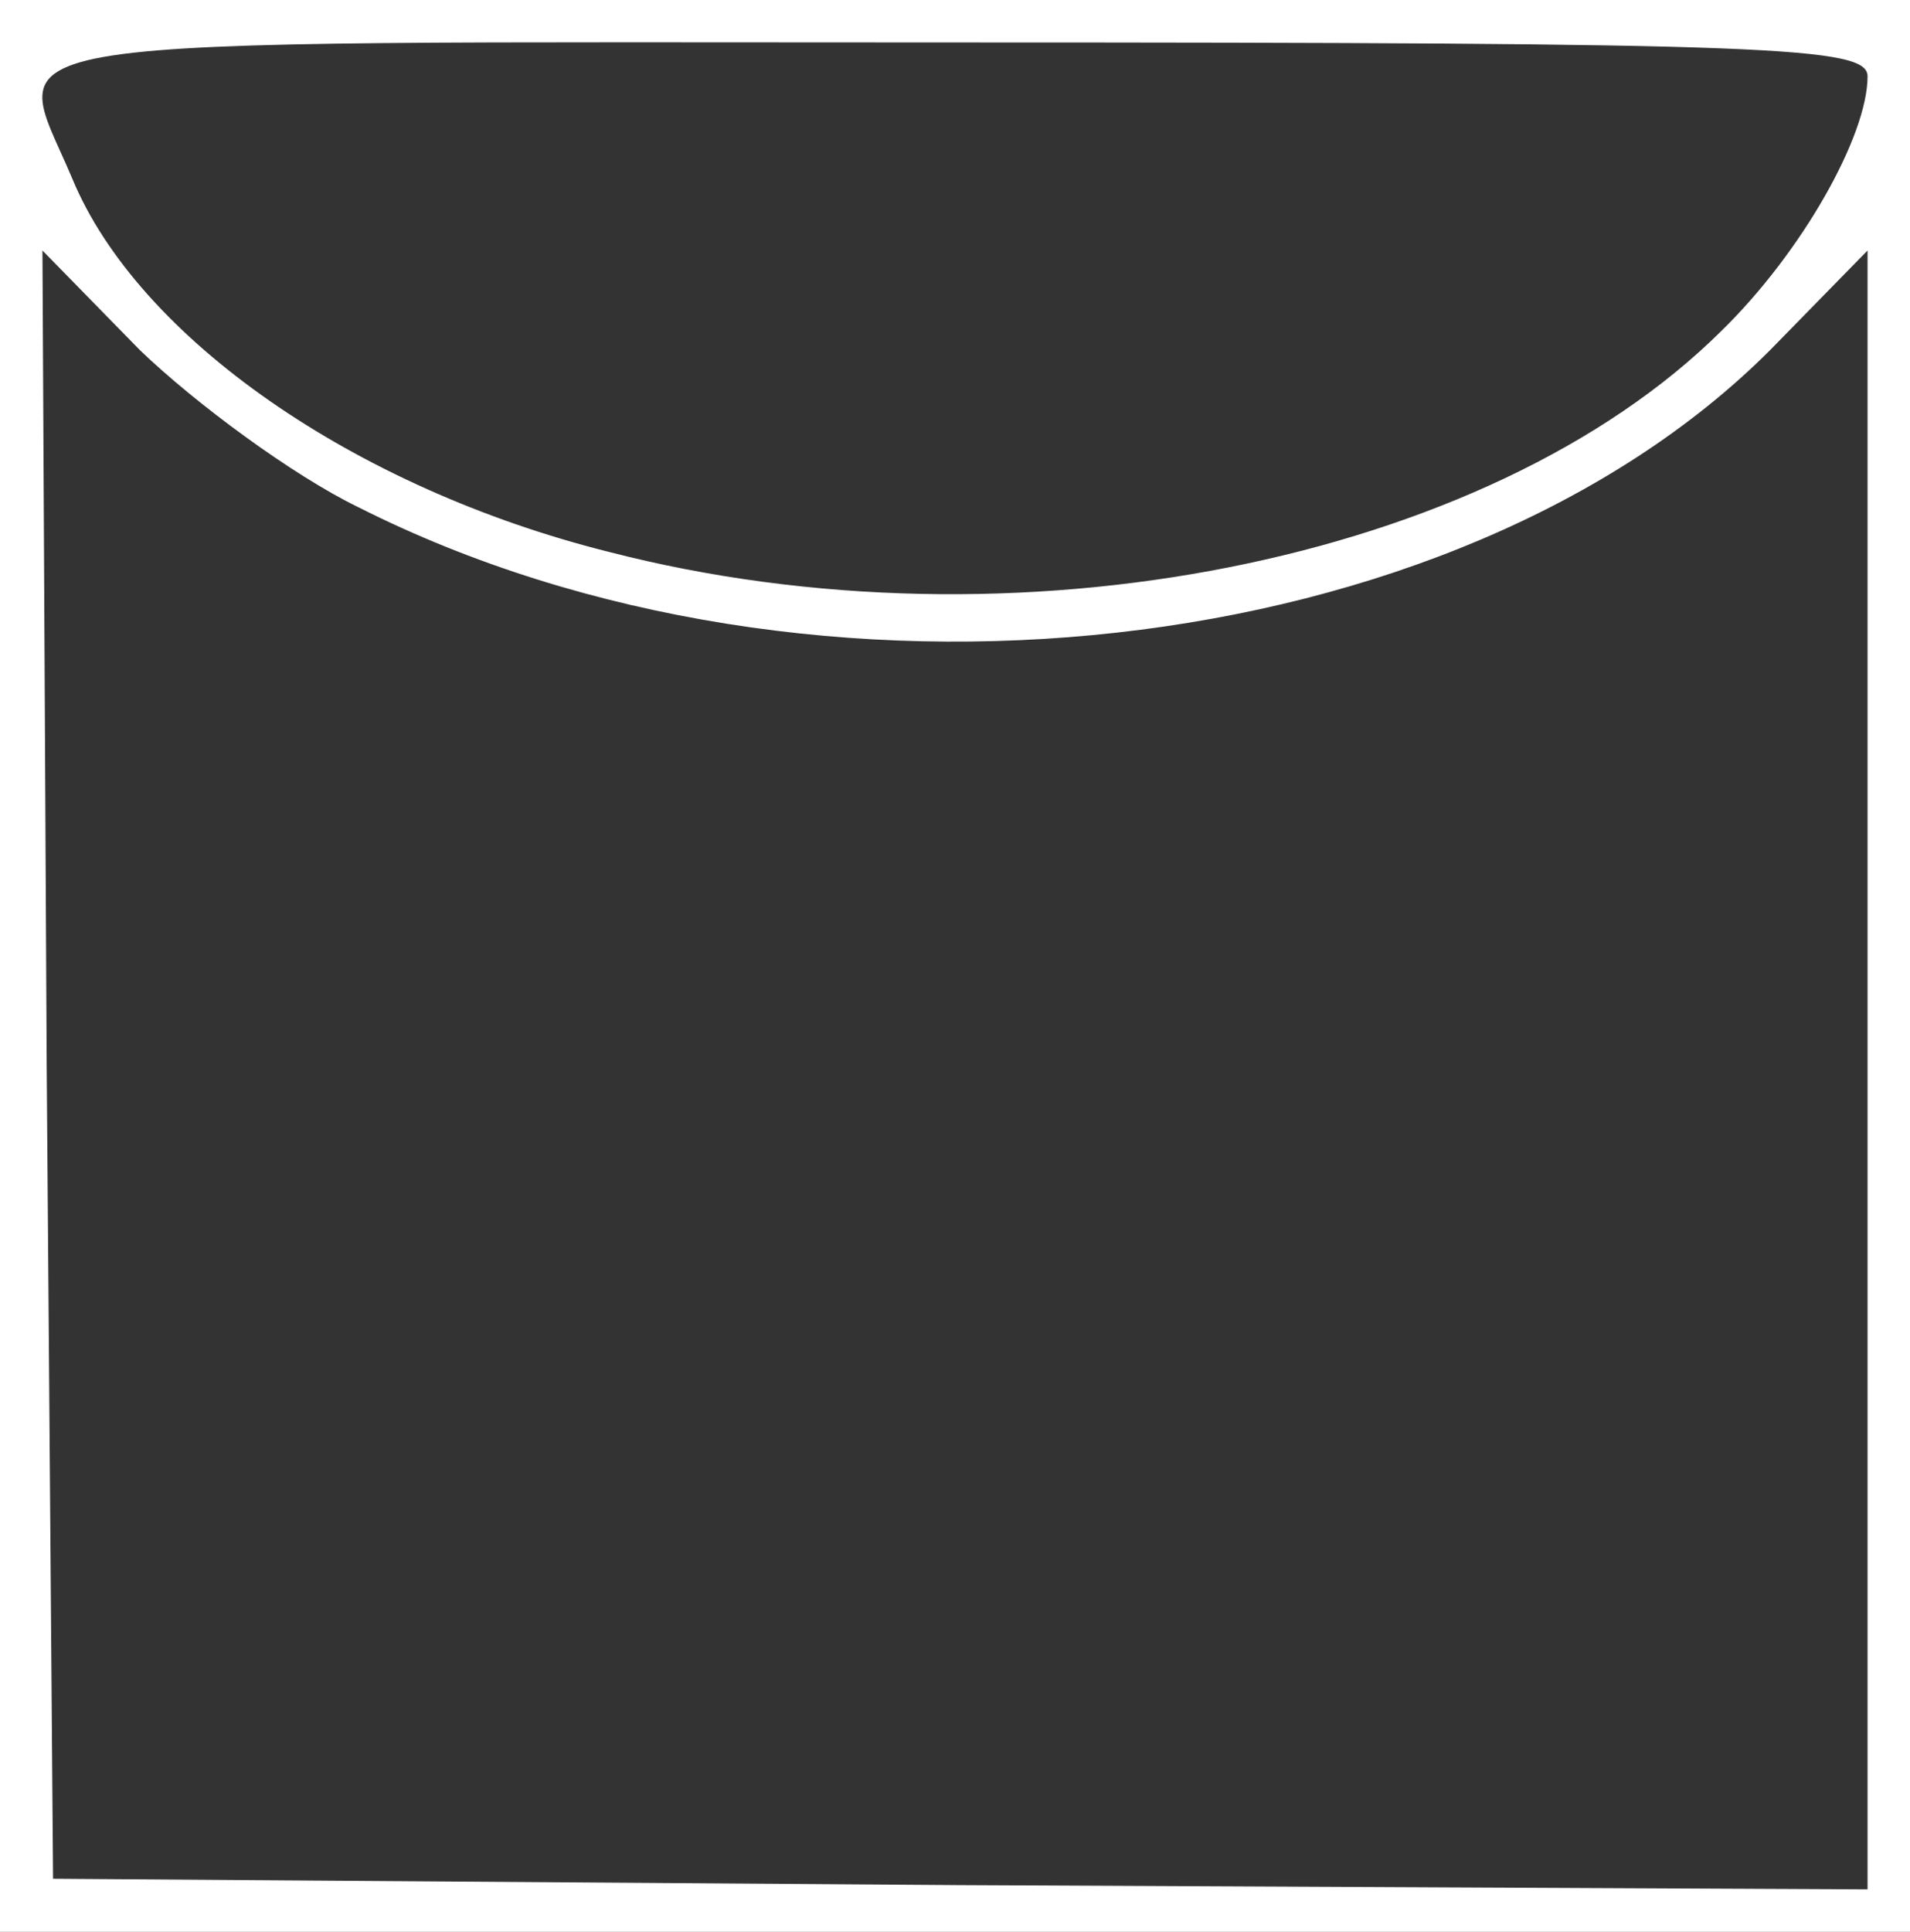
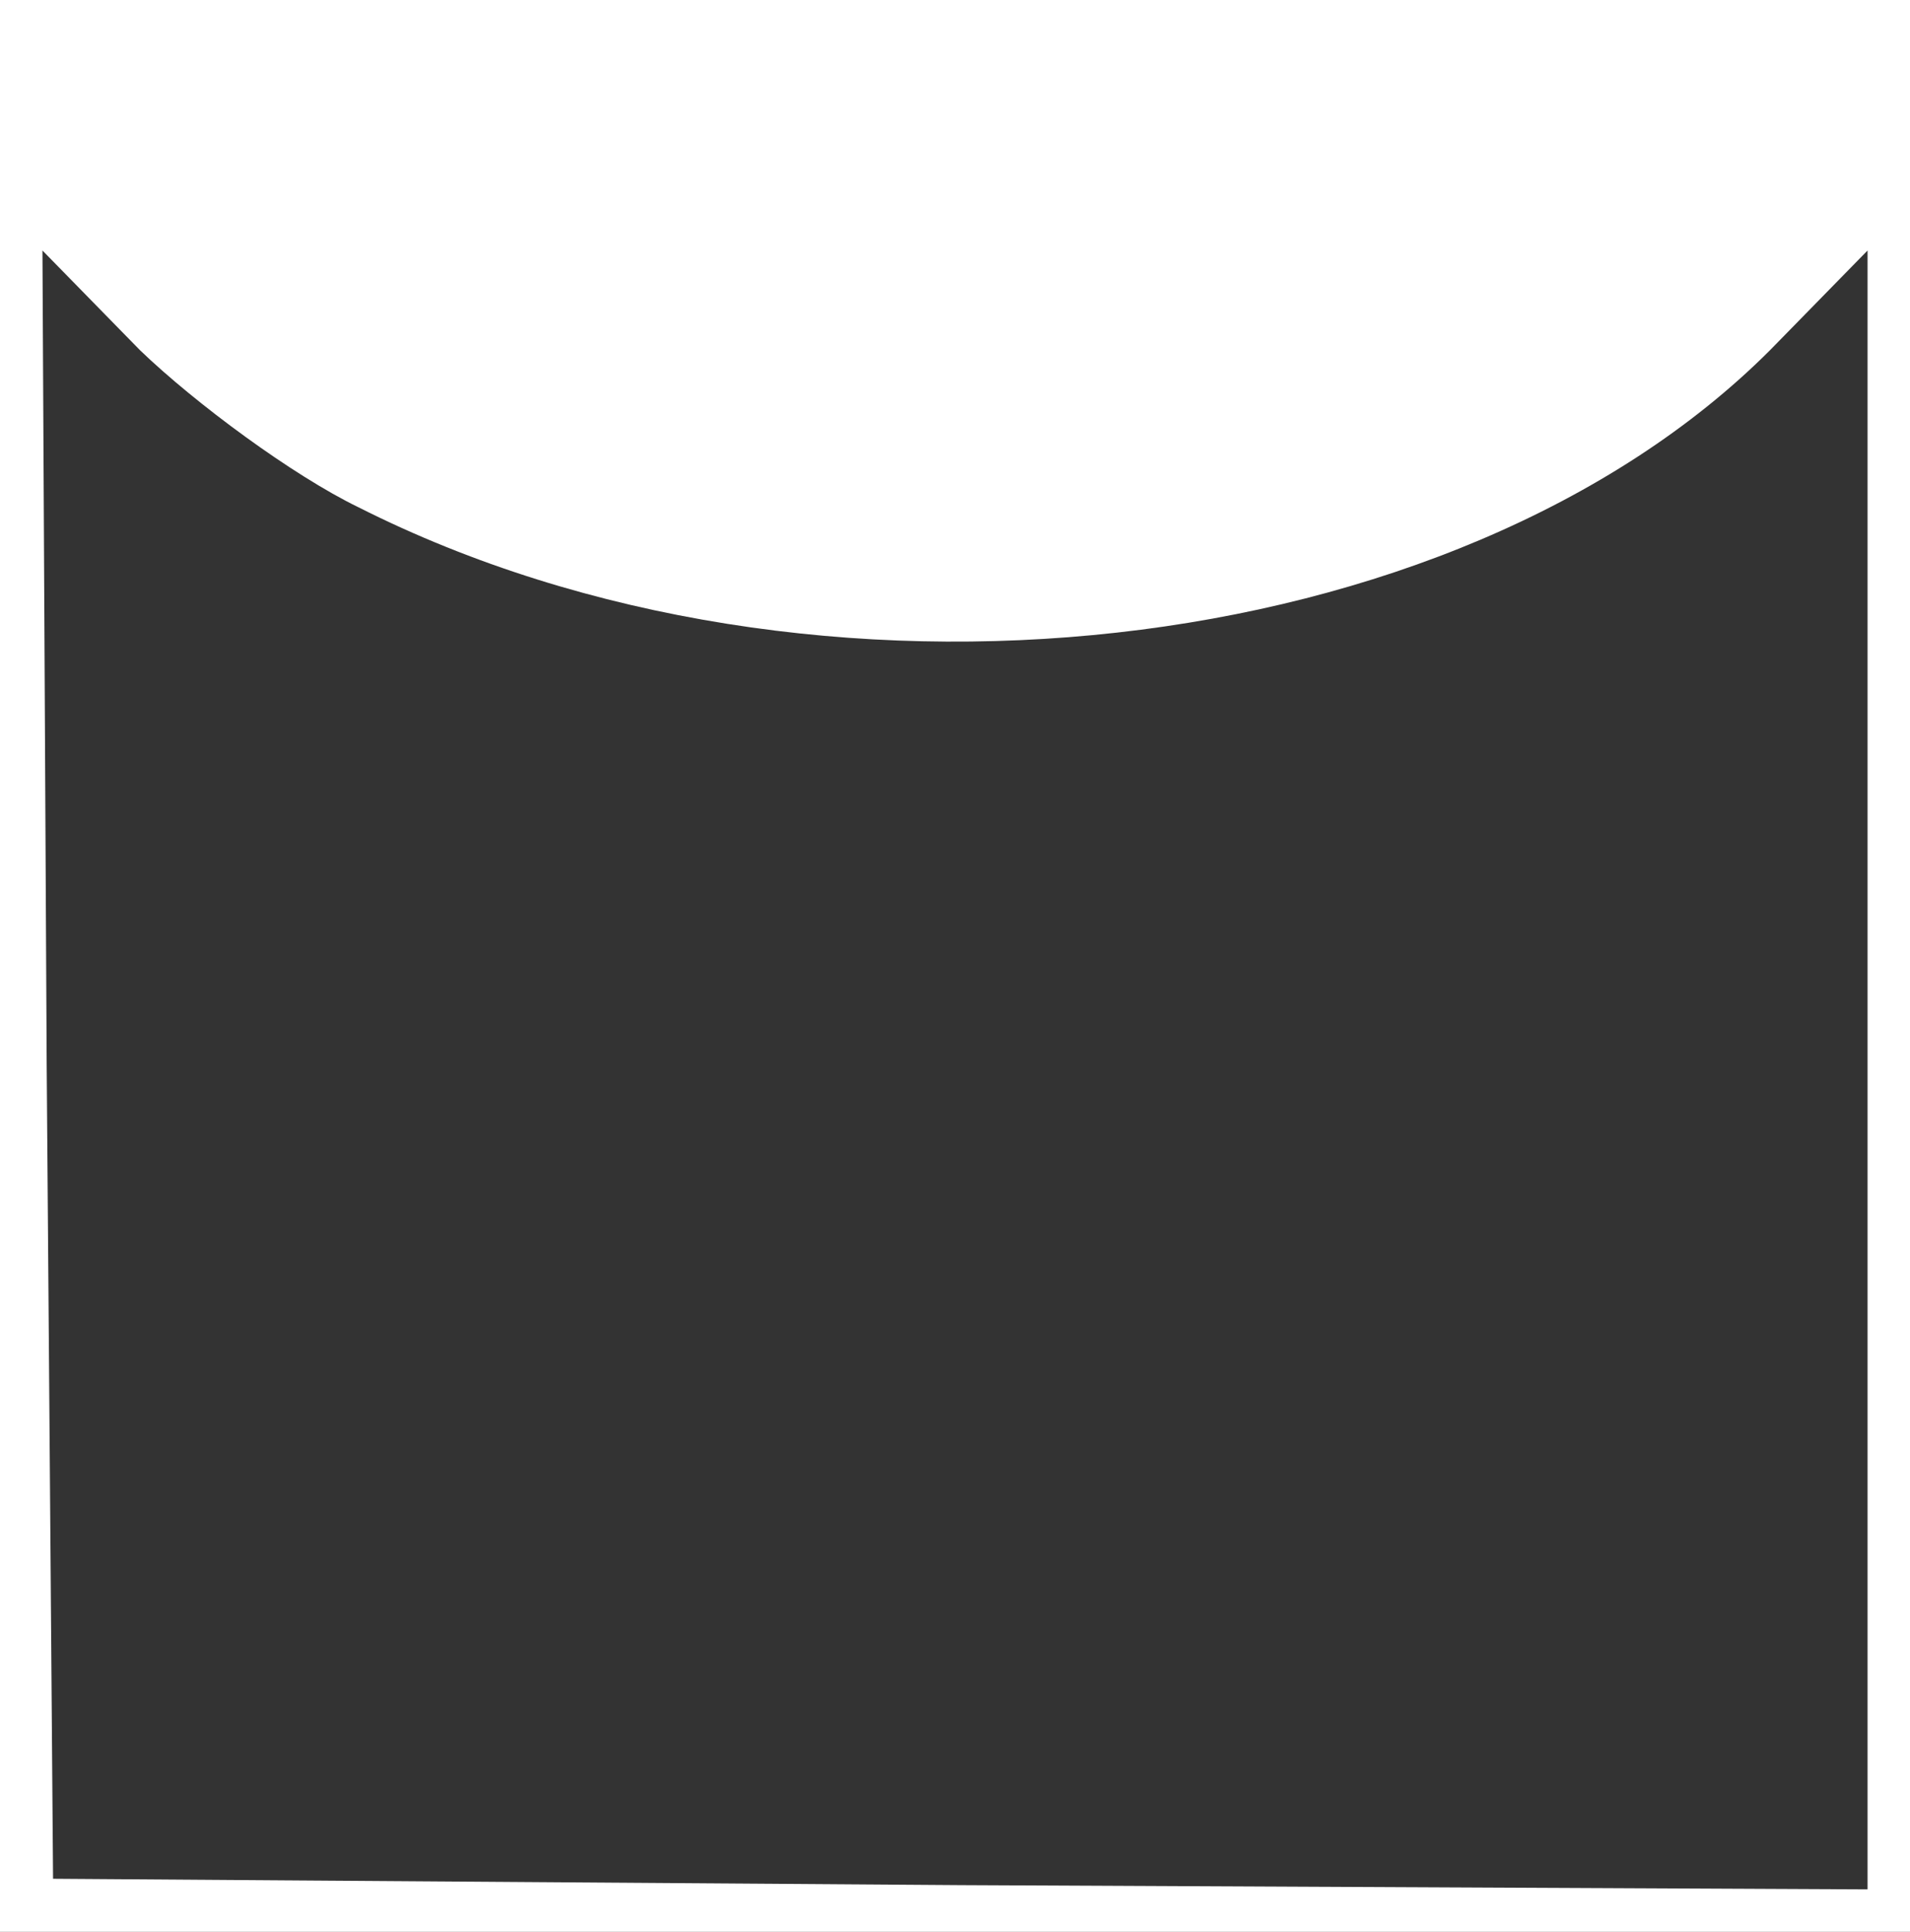
<svg xmlns="http://www.w3.org/2000/svg" viewBox="63 63 90 91" preserveAspectRatio="xMidYMid meet" version="1.0">
  <rect x="63" y="63" width="90" height="91" fill="#333333" stroke="none" />
  <g stroke="none" fill="#fff" transform="translate(0,233) scale(0.1,-0.1)">
-     <path d="M630 1245 l0 -455 450 0 450 0 0 455 0 455 -450 0 -450 0 0 -455z m880 419 c0 -28 -31 -83 -69 -120 -110 -109 -334 -153 -524 -104 -120 30 -222 101 -253 176 -29 69 -59 64 416 64 387 0 430 -2 430 -16z m-711 -203 c214 -108 517 -74 665 74 l46 47 0 -386 0 -386 -427 2 -428 3 -3 383 -2 384 46 -47 c26 -25 72 -59 103 -74z" />
+     <path d="M630 1245 l0 -455 450 0 450 0 0 455 0 455 -450 0 -450 0 0 -455z m880 419 z m-711 -203 c214 -108 517 -74 665 74 l46 47 0 -386 0 -386 -427 2 -428 3 -3 383 -2 384 46 -47 c26 -25 72 -59 103 -74z" />
  </g>
</svg>